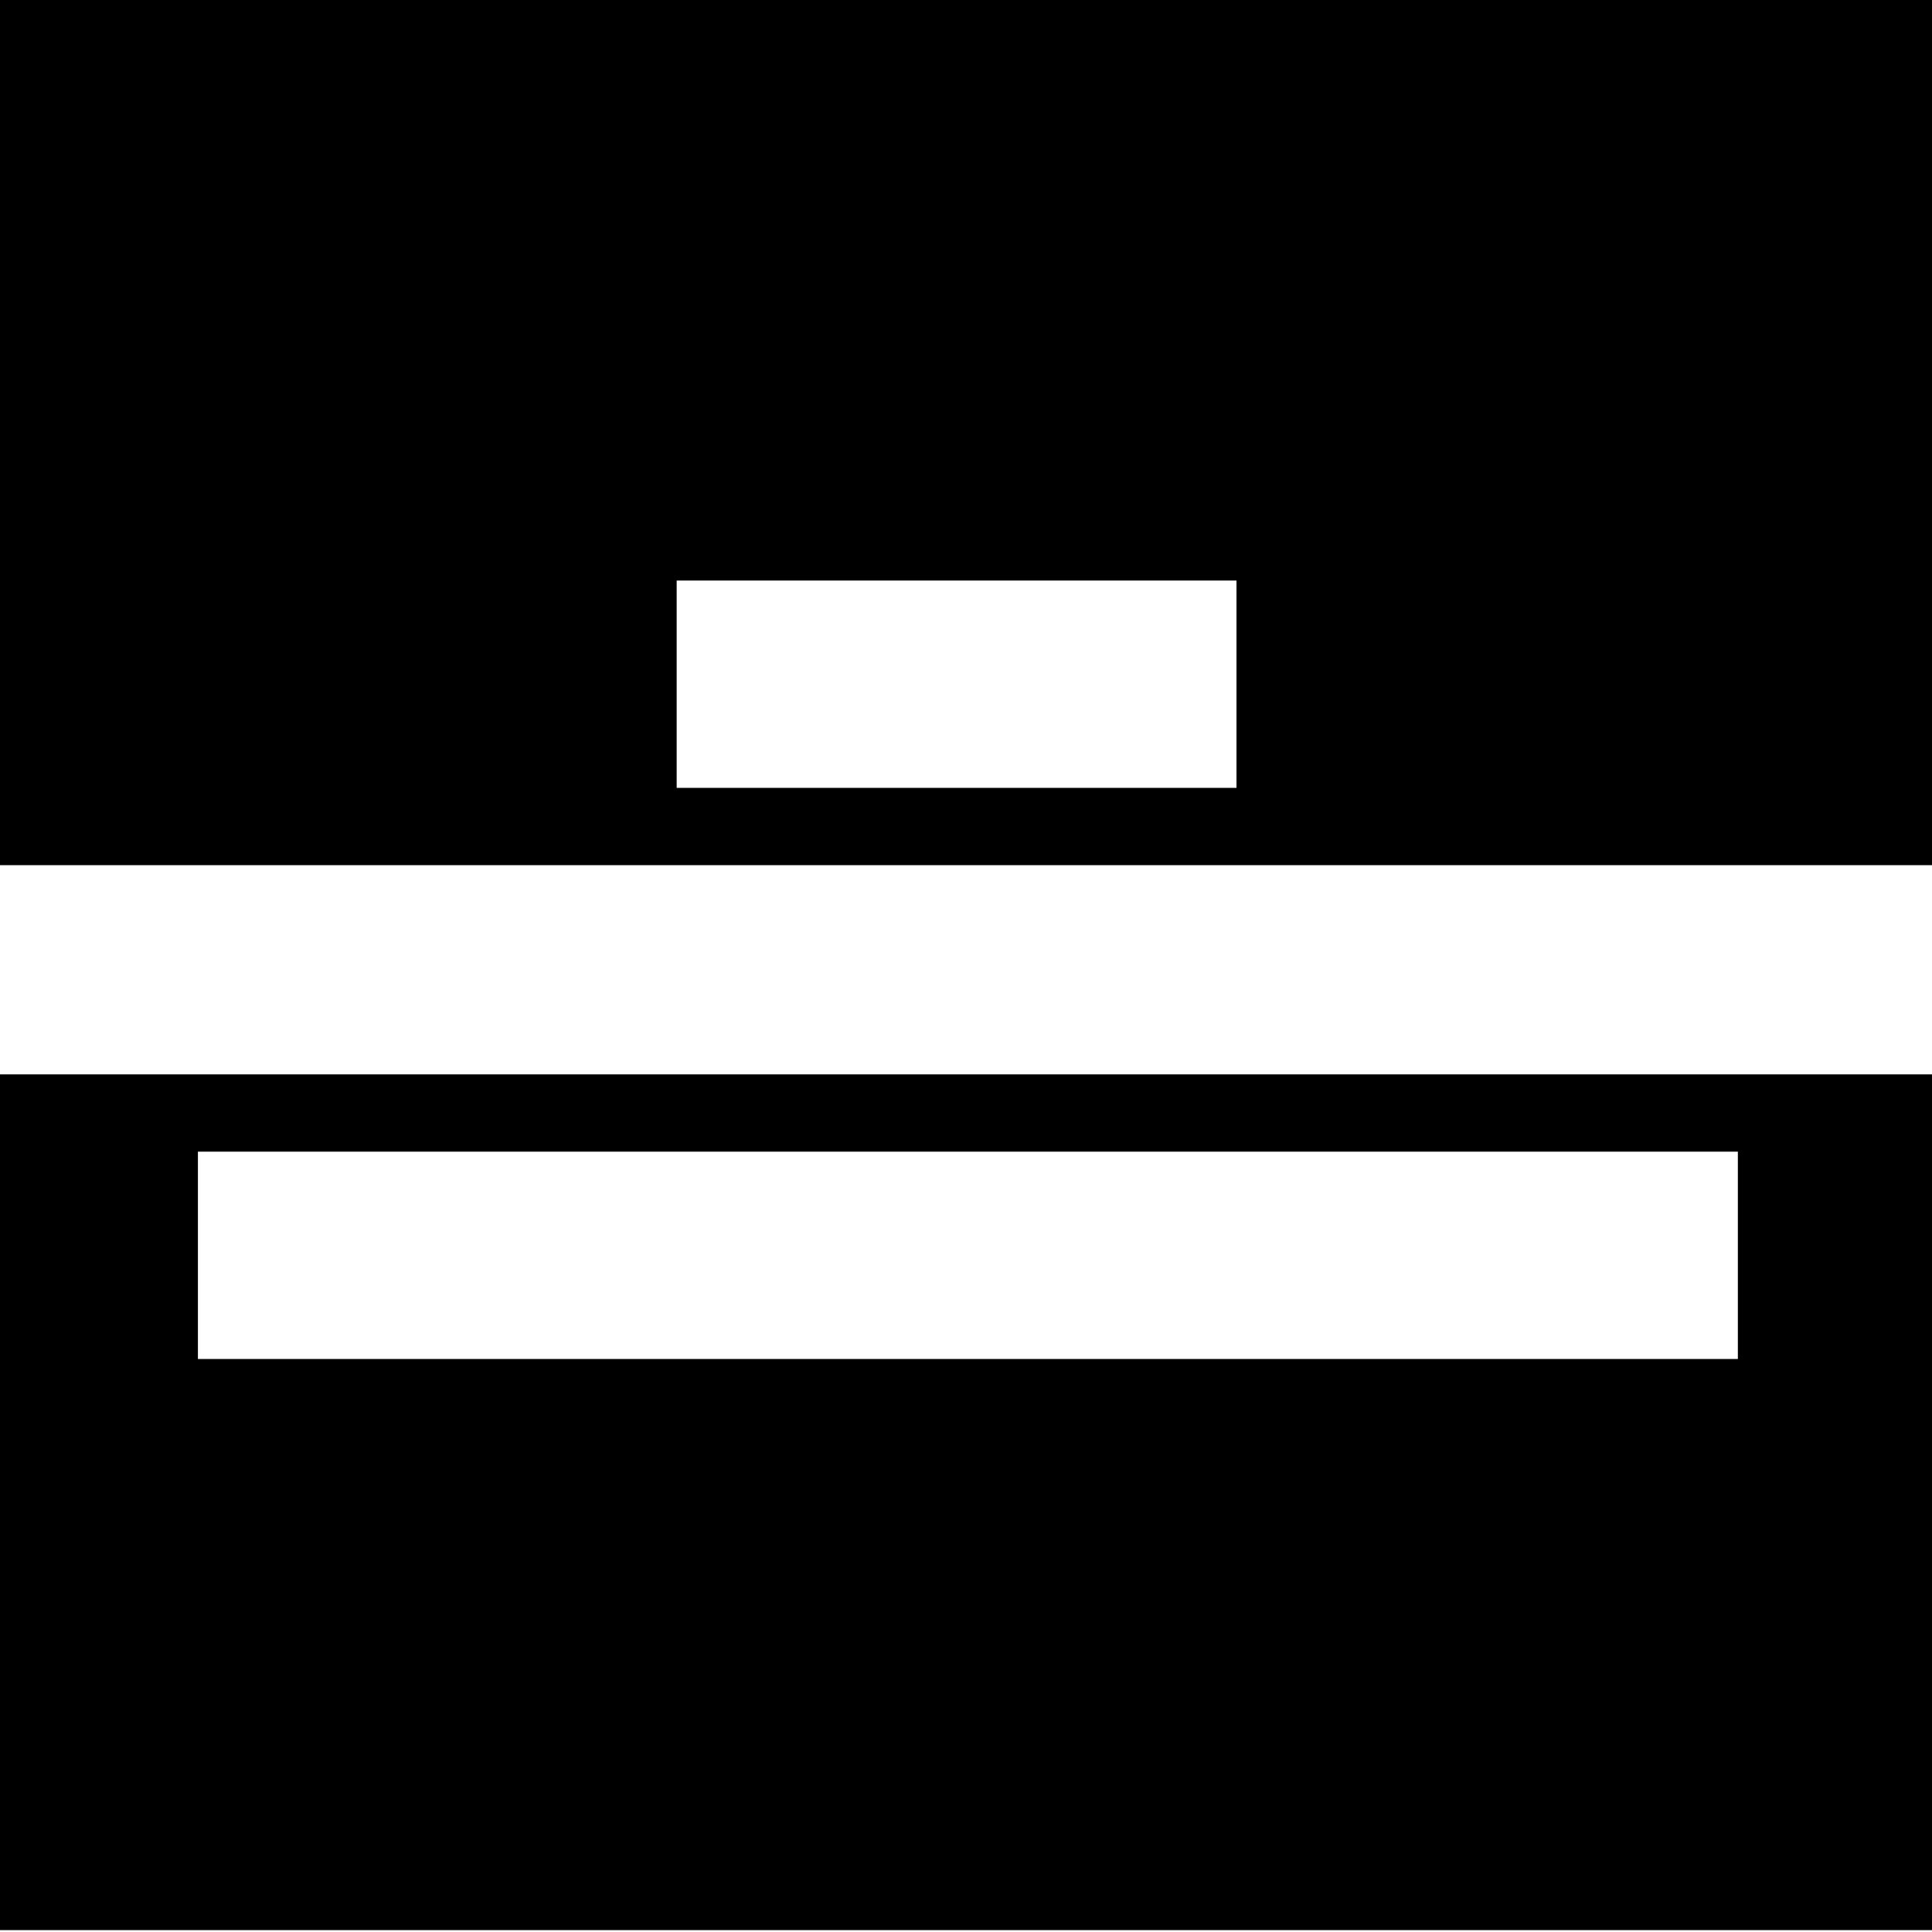
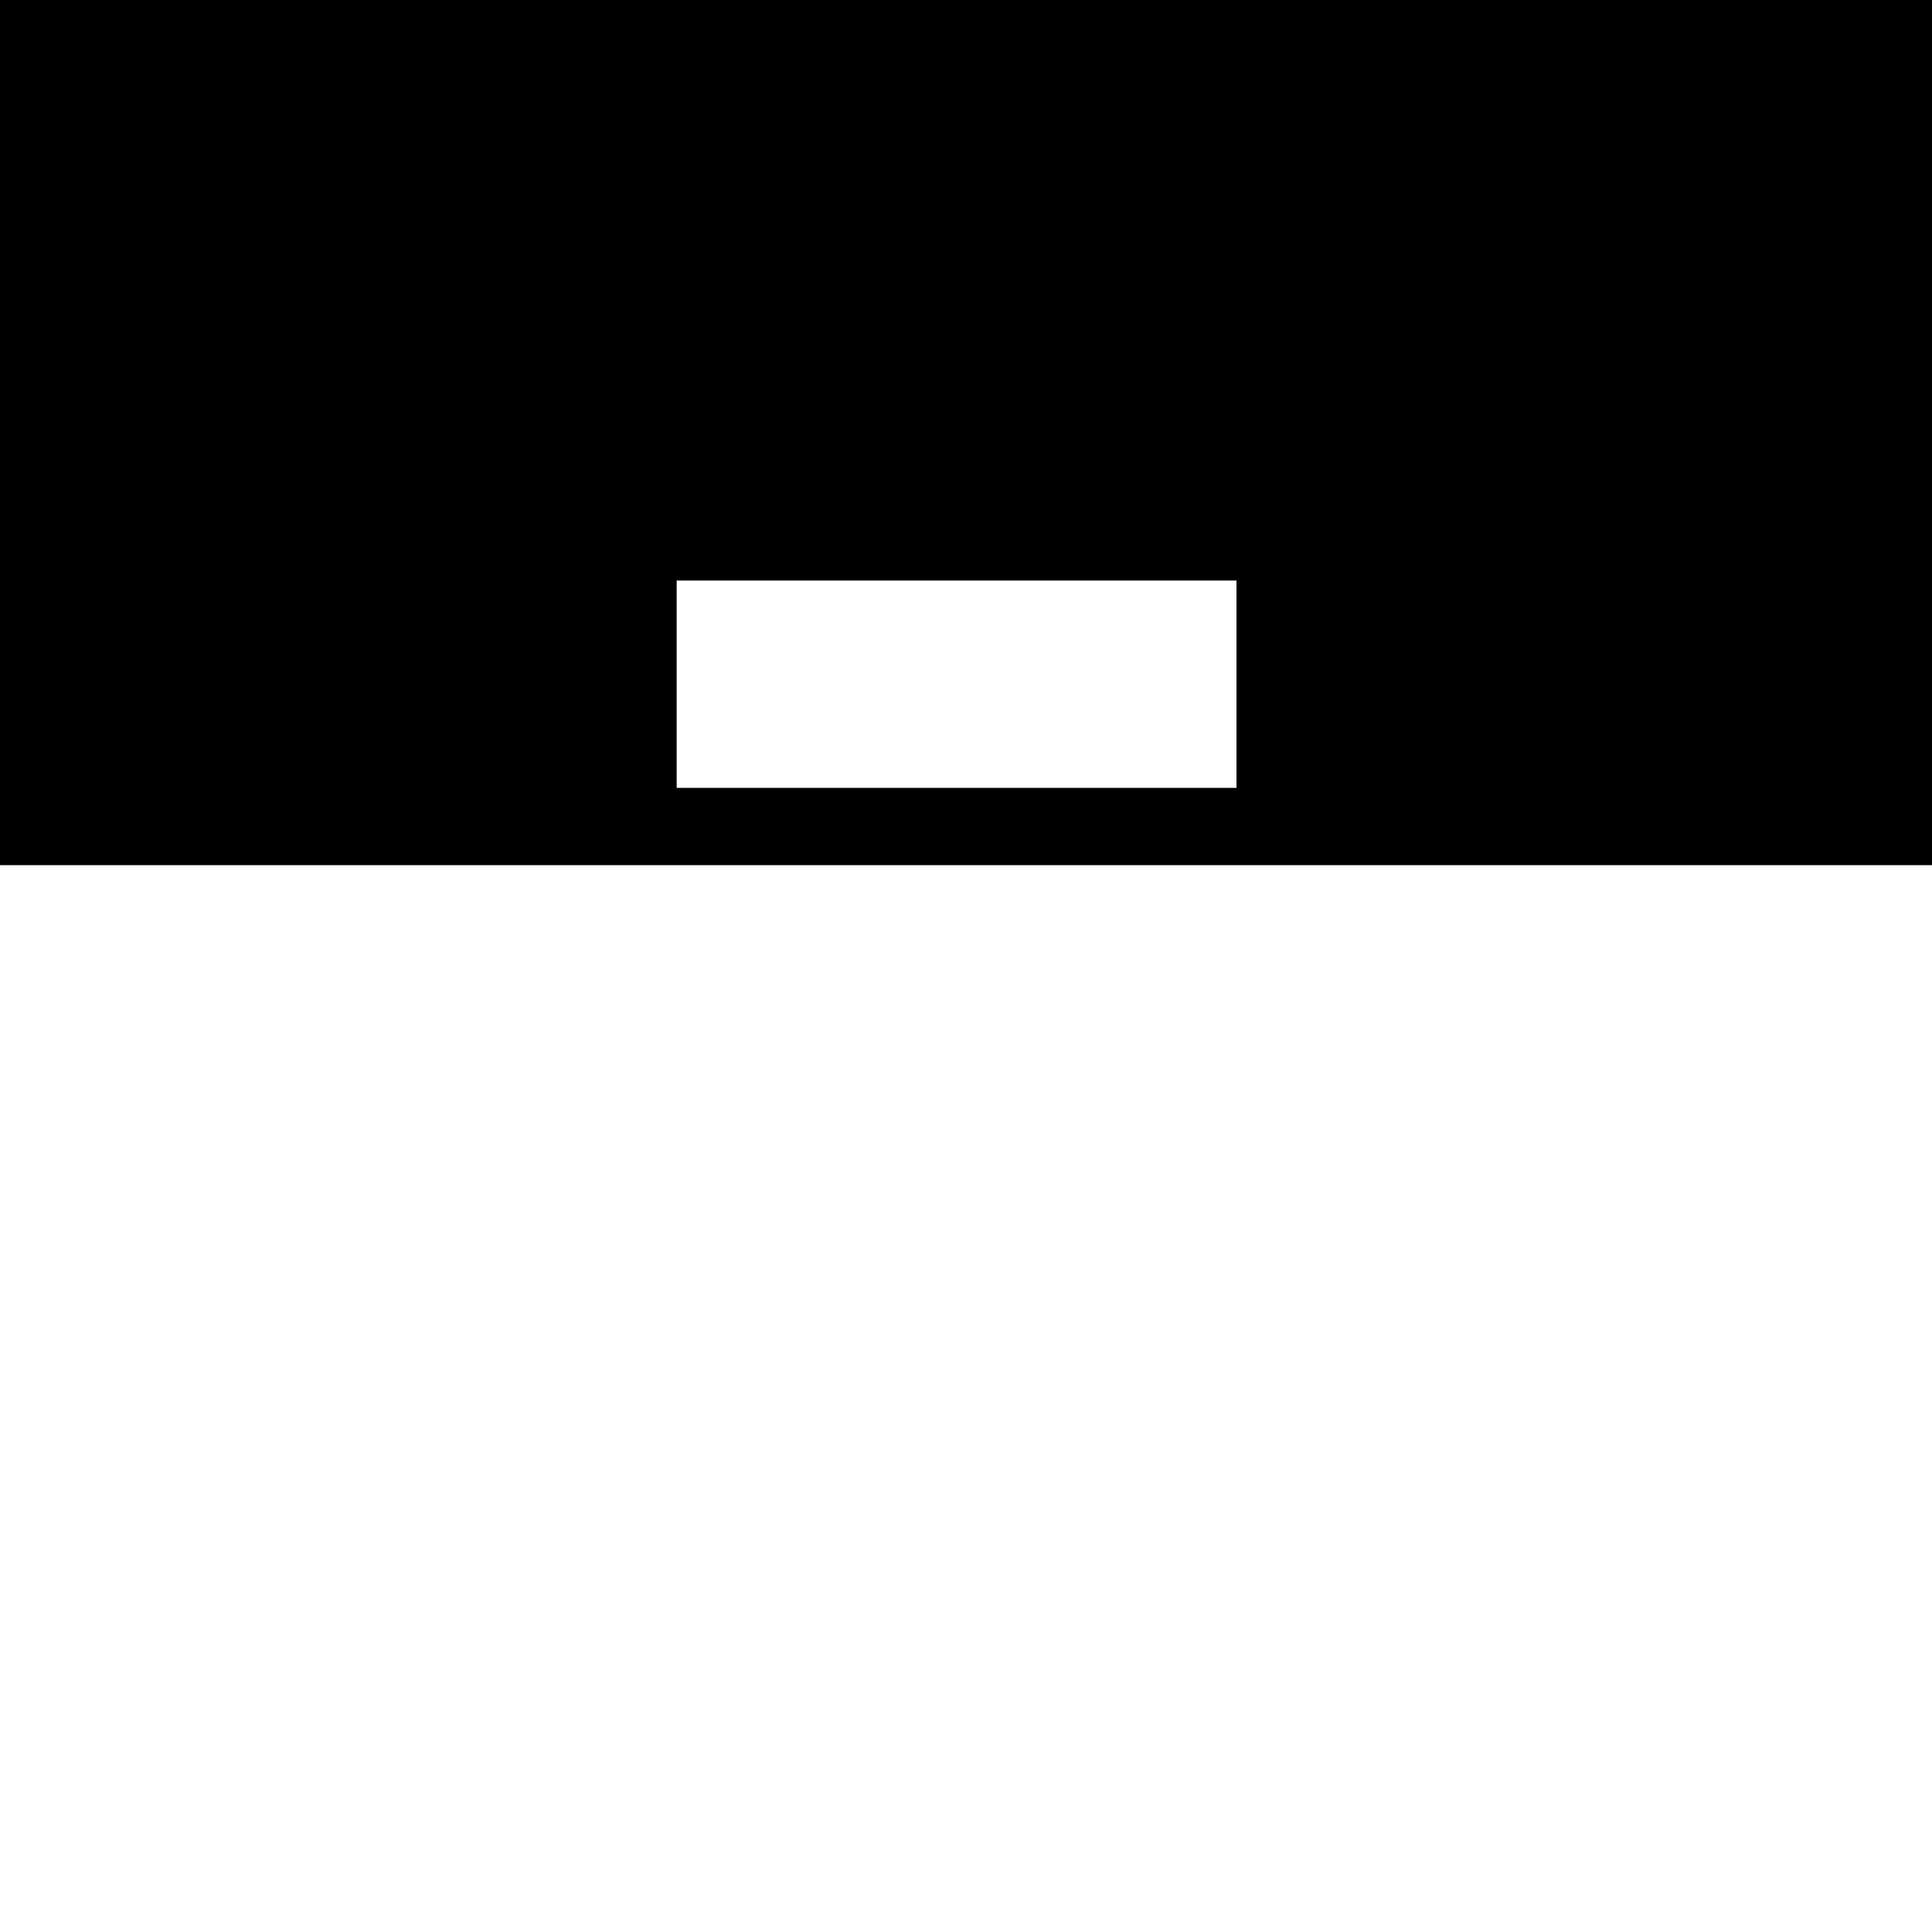
<svg xmlns="http://www.w3.org/2000/svg" version="1.0" width="1025pt" height="1025pt" viewBox="0 0 1025 1025" preserveAspectRatio="xMidYMid meet">
  <g transform="translate(0,1025) scale(0.1,-0.1)" fill="#000000" stroke="none">
    <path d="M0 7955 l0 -2295 5125 0 5125 0 0 2295 0 2295 -5125 0 -5125 0 0 -2295z m6560 -1335 l0 -550 -1485 0 -1485 0 0 550 0 550 1485 0 1485 0 0 -550z" />
-     <path d="M0 2280 l0 -2270 5125 0 5125 0 0 2270 0 2270 -5125 0 -5125 0 0 -2270z m9220 1310 l0 -550 -4085 0 -4085 0 0 550 0 550 4085 0 4085 0 0 -550z" />
  </g>
</svg>